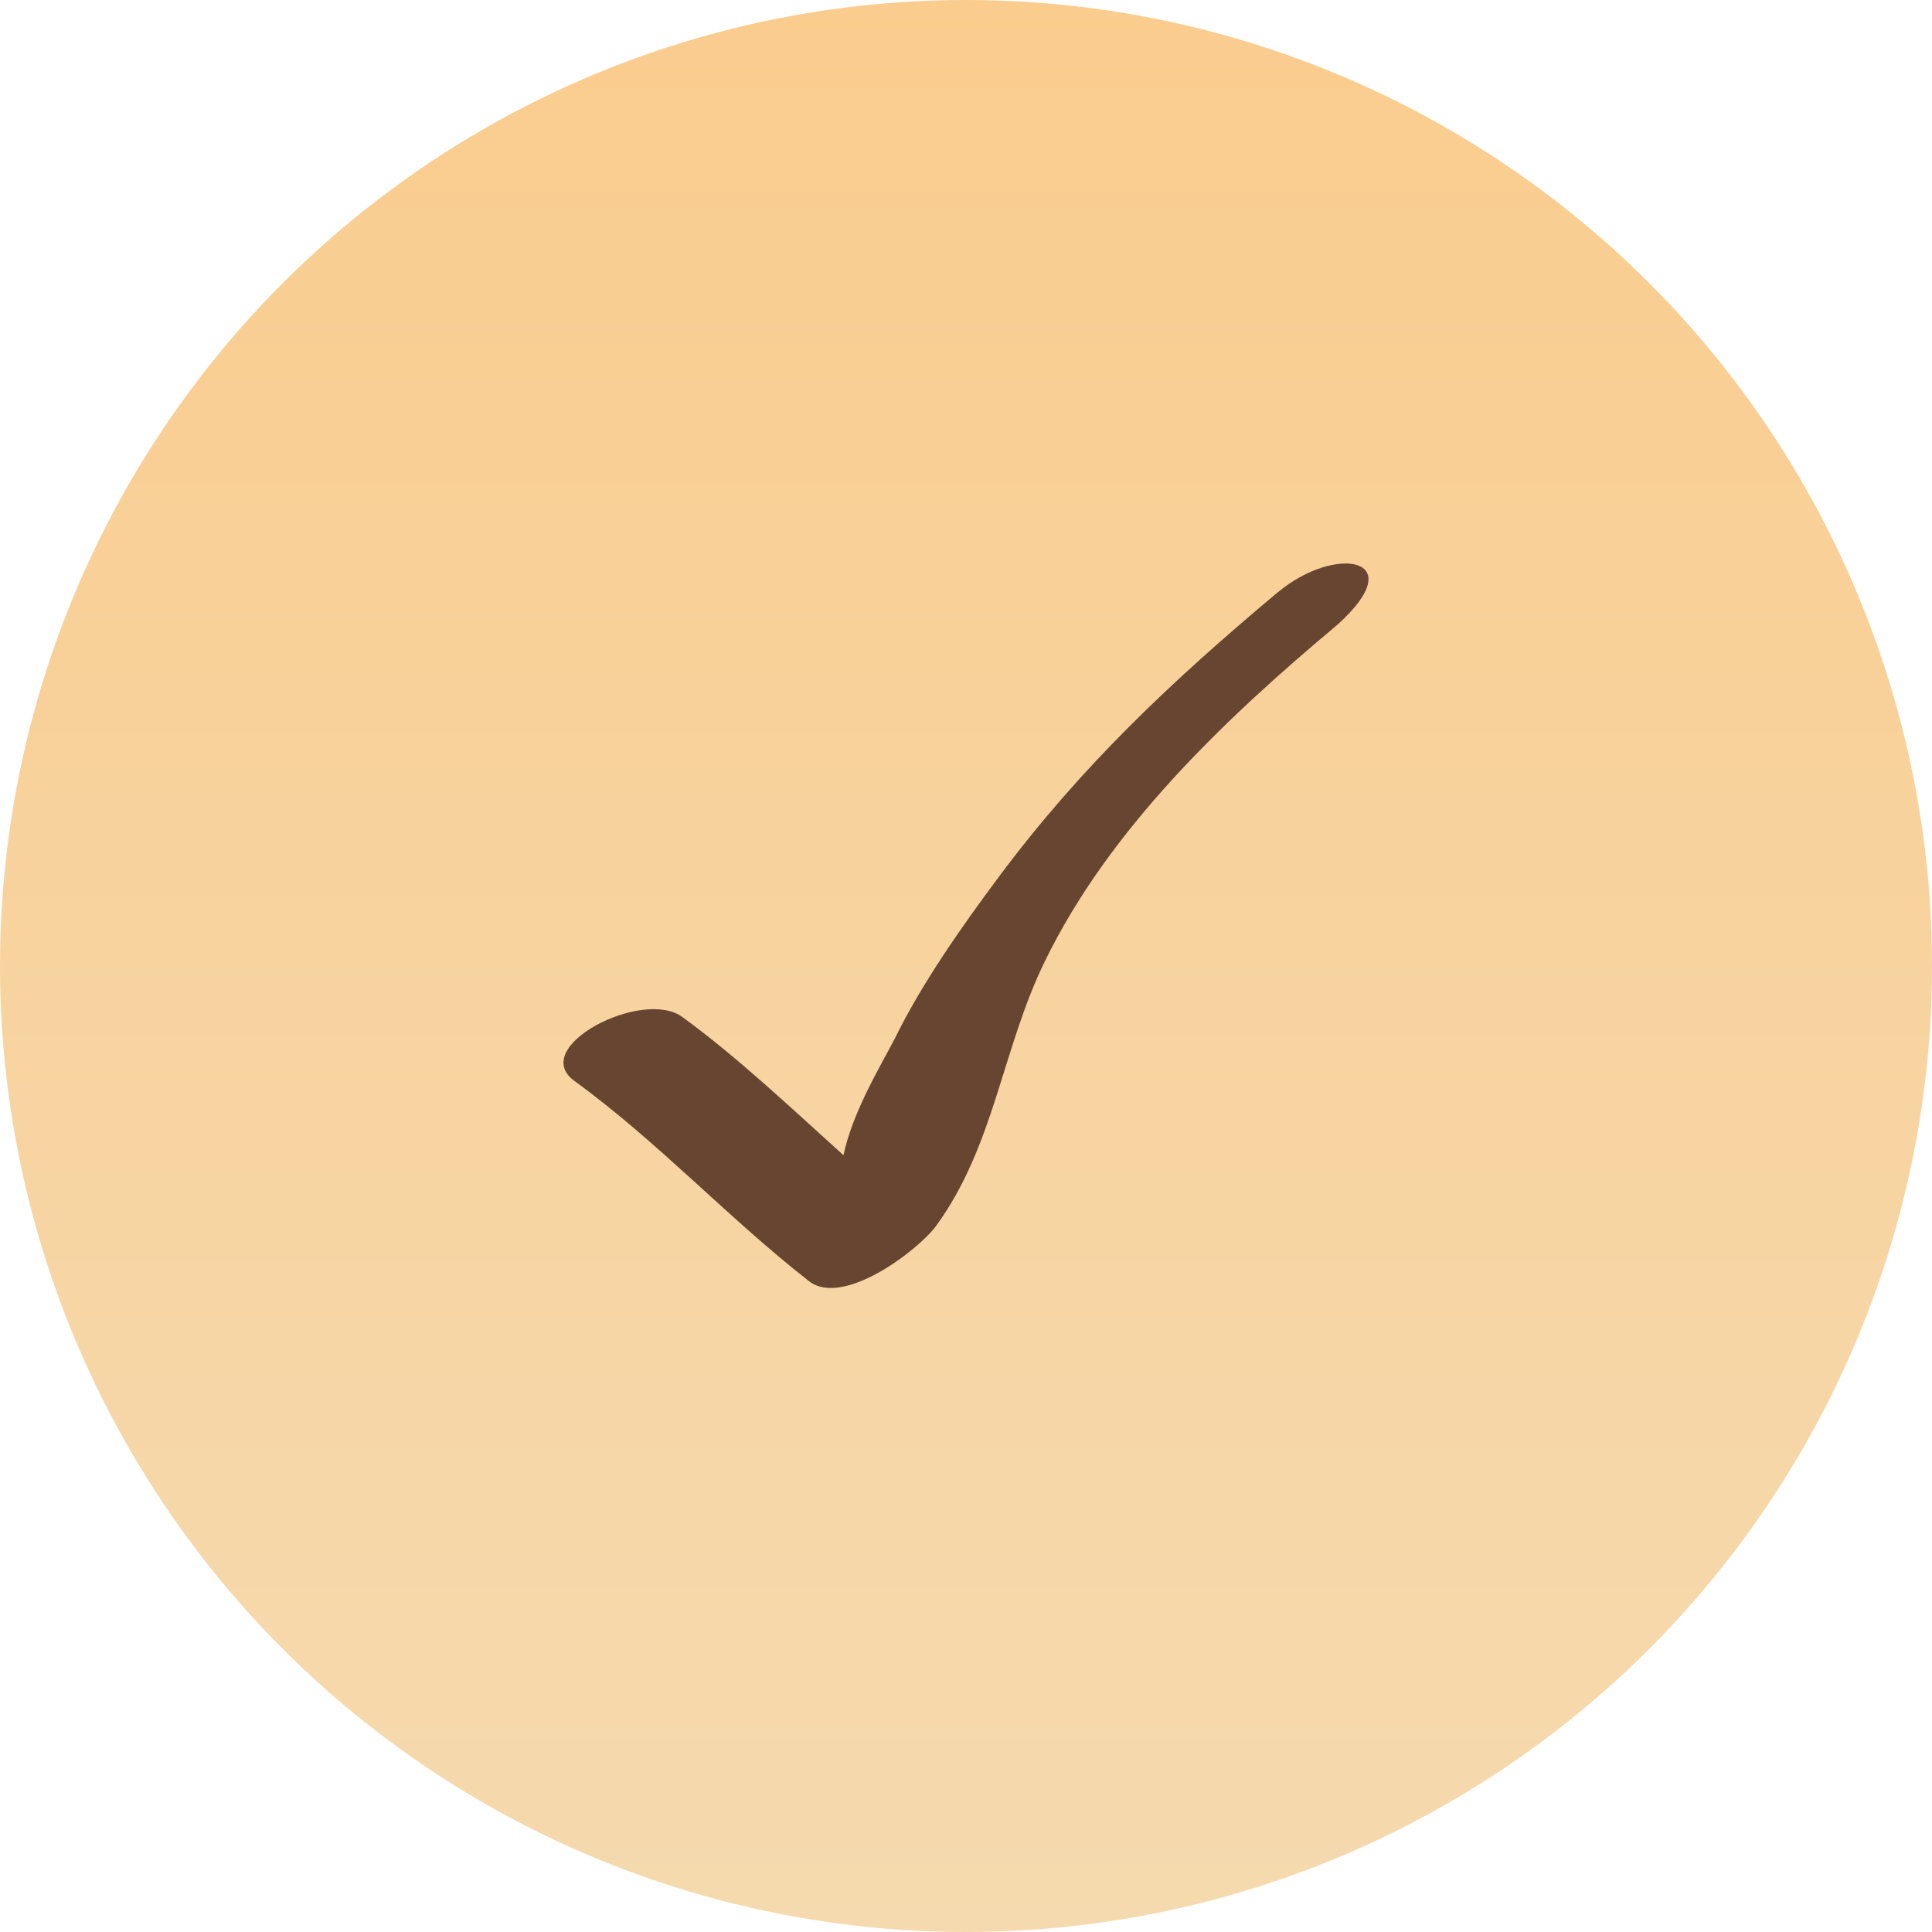
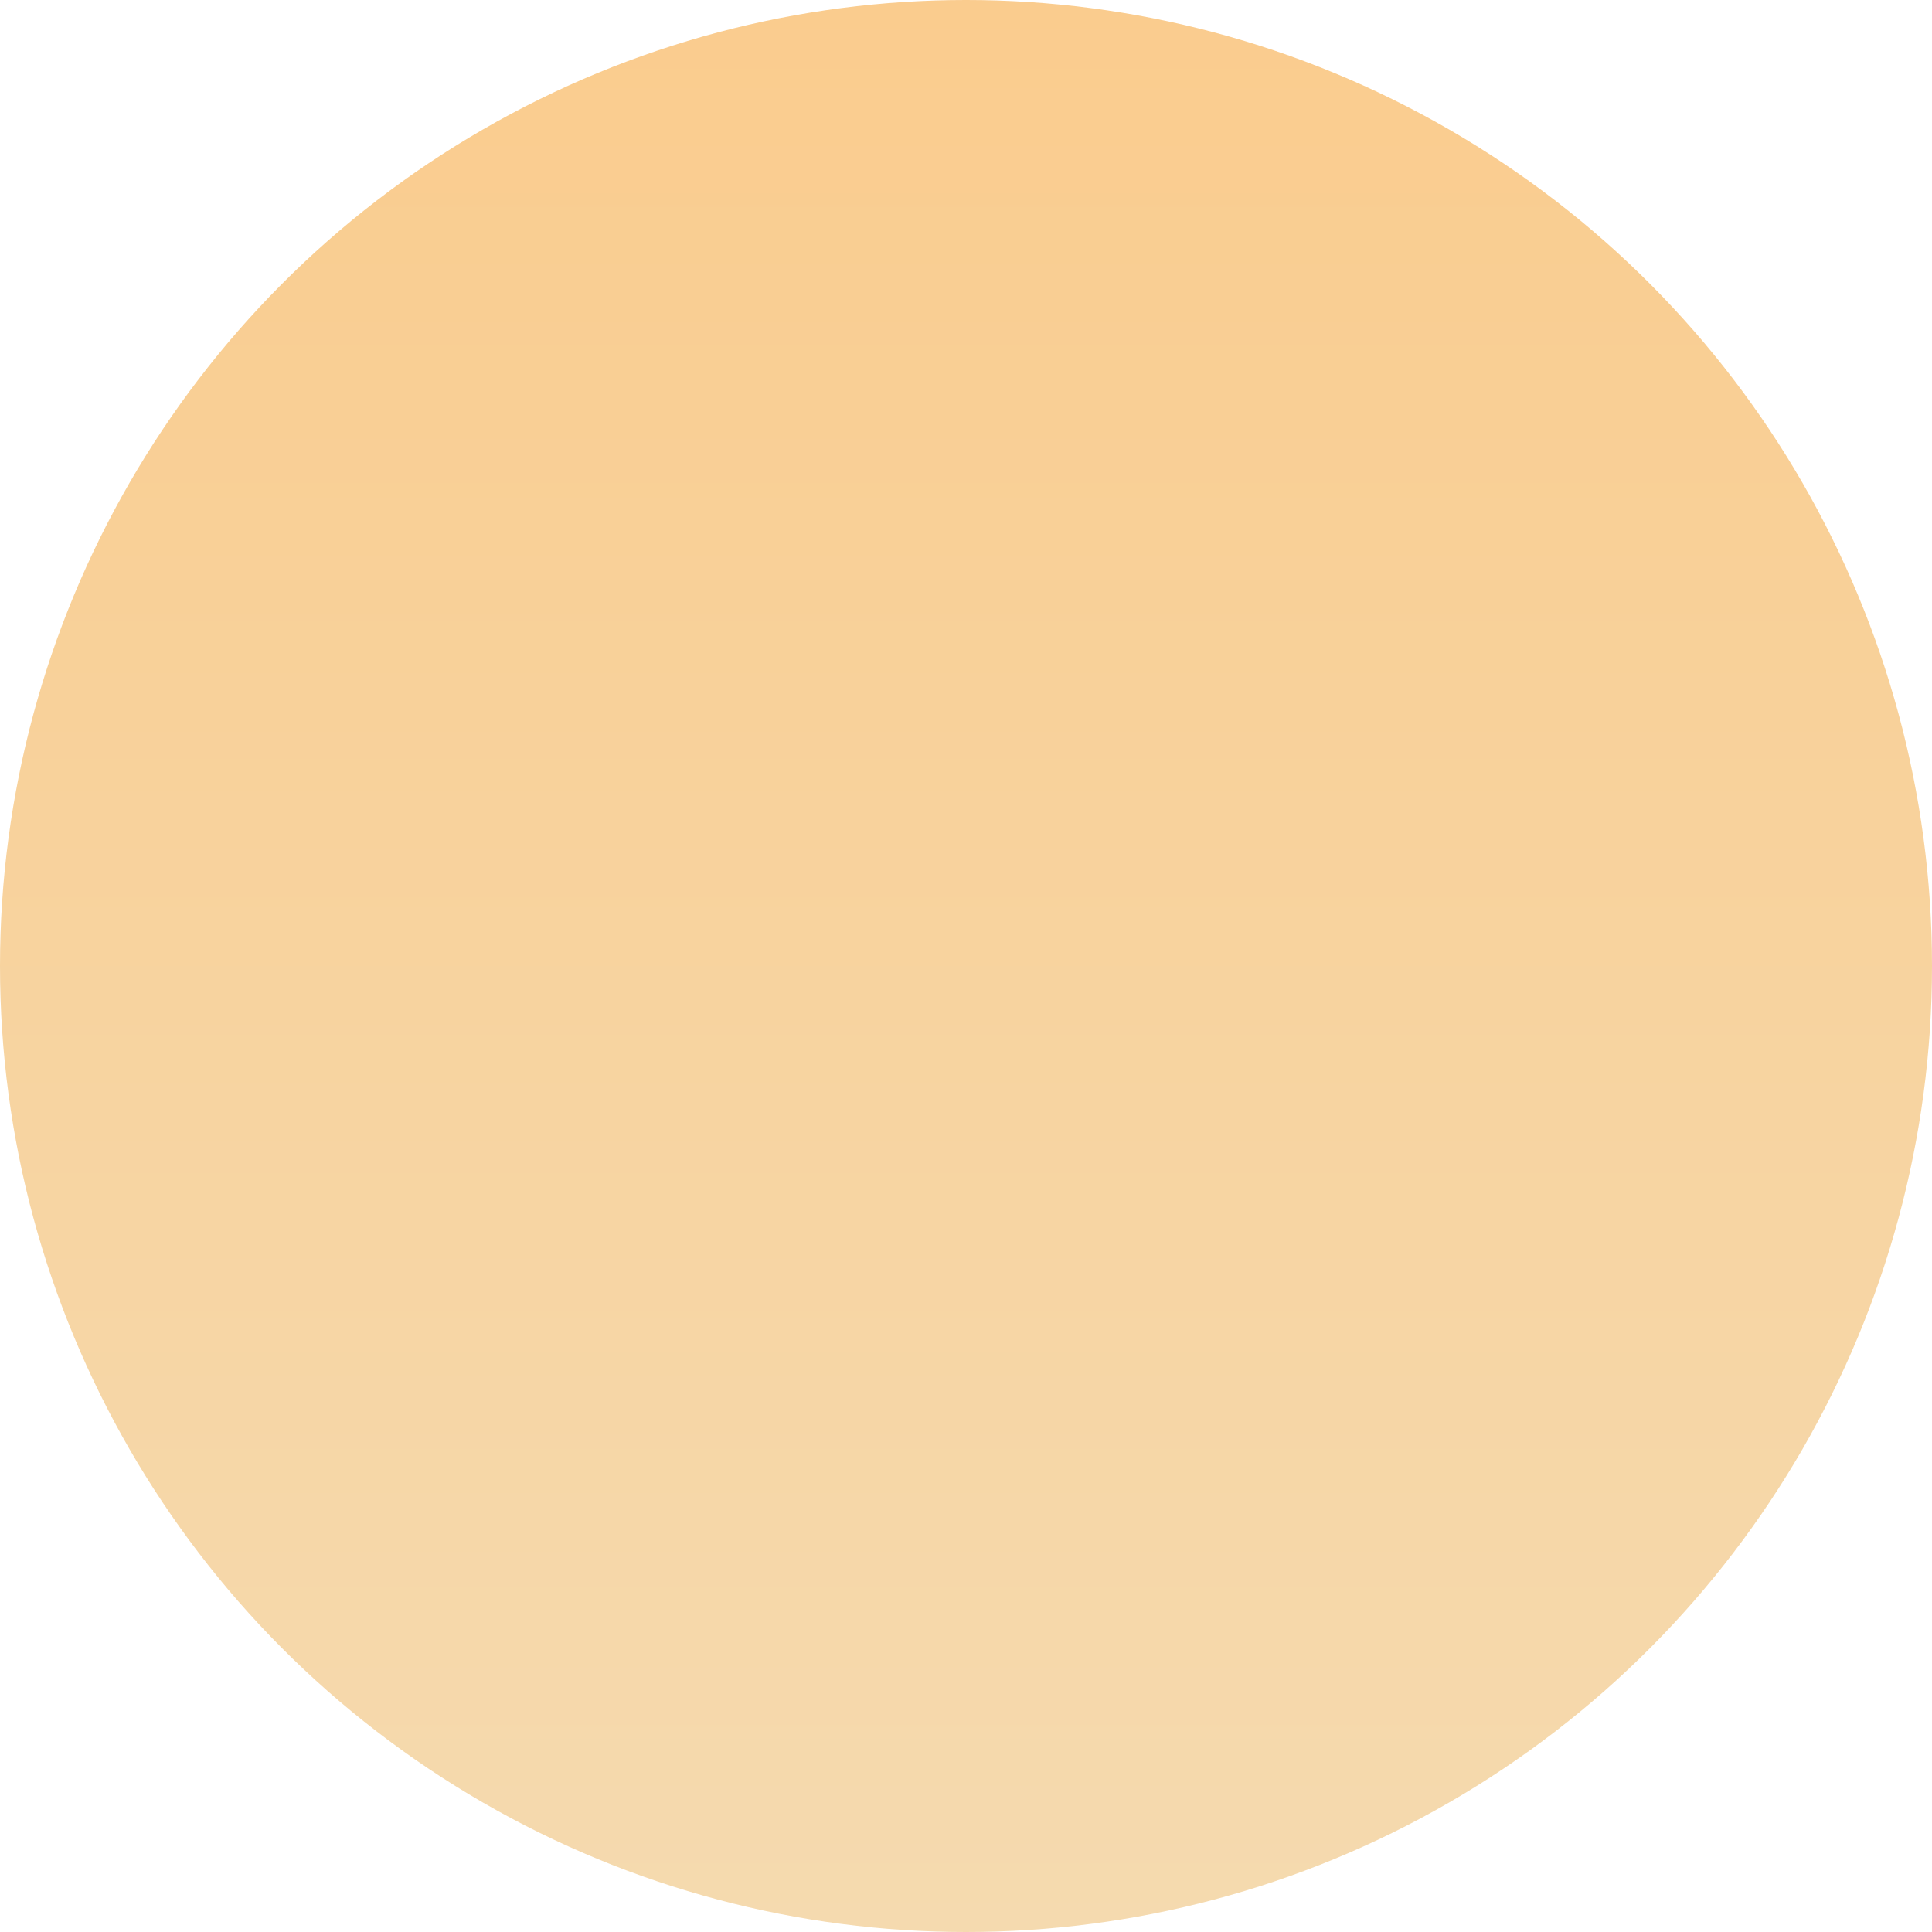
<svg xmlns="http://www.w3.org/2000/svg" width="121" height="121" viewBox="0 0 121 121" fill="none">
  <circle cx="60.5" cy="60.5" r="60.5" fill="url(#paint0_linear_24_1026)" />
-   <path d="M80.036 37.086C73.358 42.677 67.708 47.999 62.536 54.943C60.255 58.005 57.718 61.61 56.059 65.013C55.113 66.818 53.406 69.638 52.825 72.349C49.643 69.485 46.225 66.235 42.728 63.689C40.236 61.876 33.057 65.574 35.979 67.701C41.216 71.511 45.572 76.258 50.666 80.238C52.797 81.901 57.519 78.29 58.629 76.775C62.271 71.782 62.769 65.68 65.424 60.235C69.477 51.907 76.666 45.066 83.763 39.125C88.466 34.882 83.609 34.1 80.043 37.086" fill="#674531" />
  <defs>
    <linearGradient id="paint0_linear_24_1026" x1="60.5" y1="0" x2="60.5" y2="121" gradientUnits="userSpaceOnUse">
      <stop stop-color="#FACC8E" />
      <stop offset="1" stop-color="#F5DAAF" />
    </linearGradient>
  </defs>
</svg>